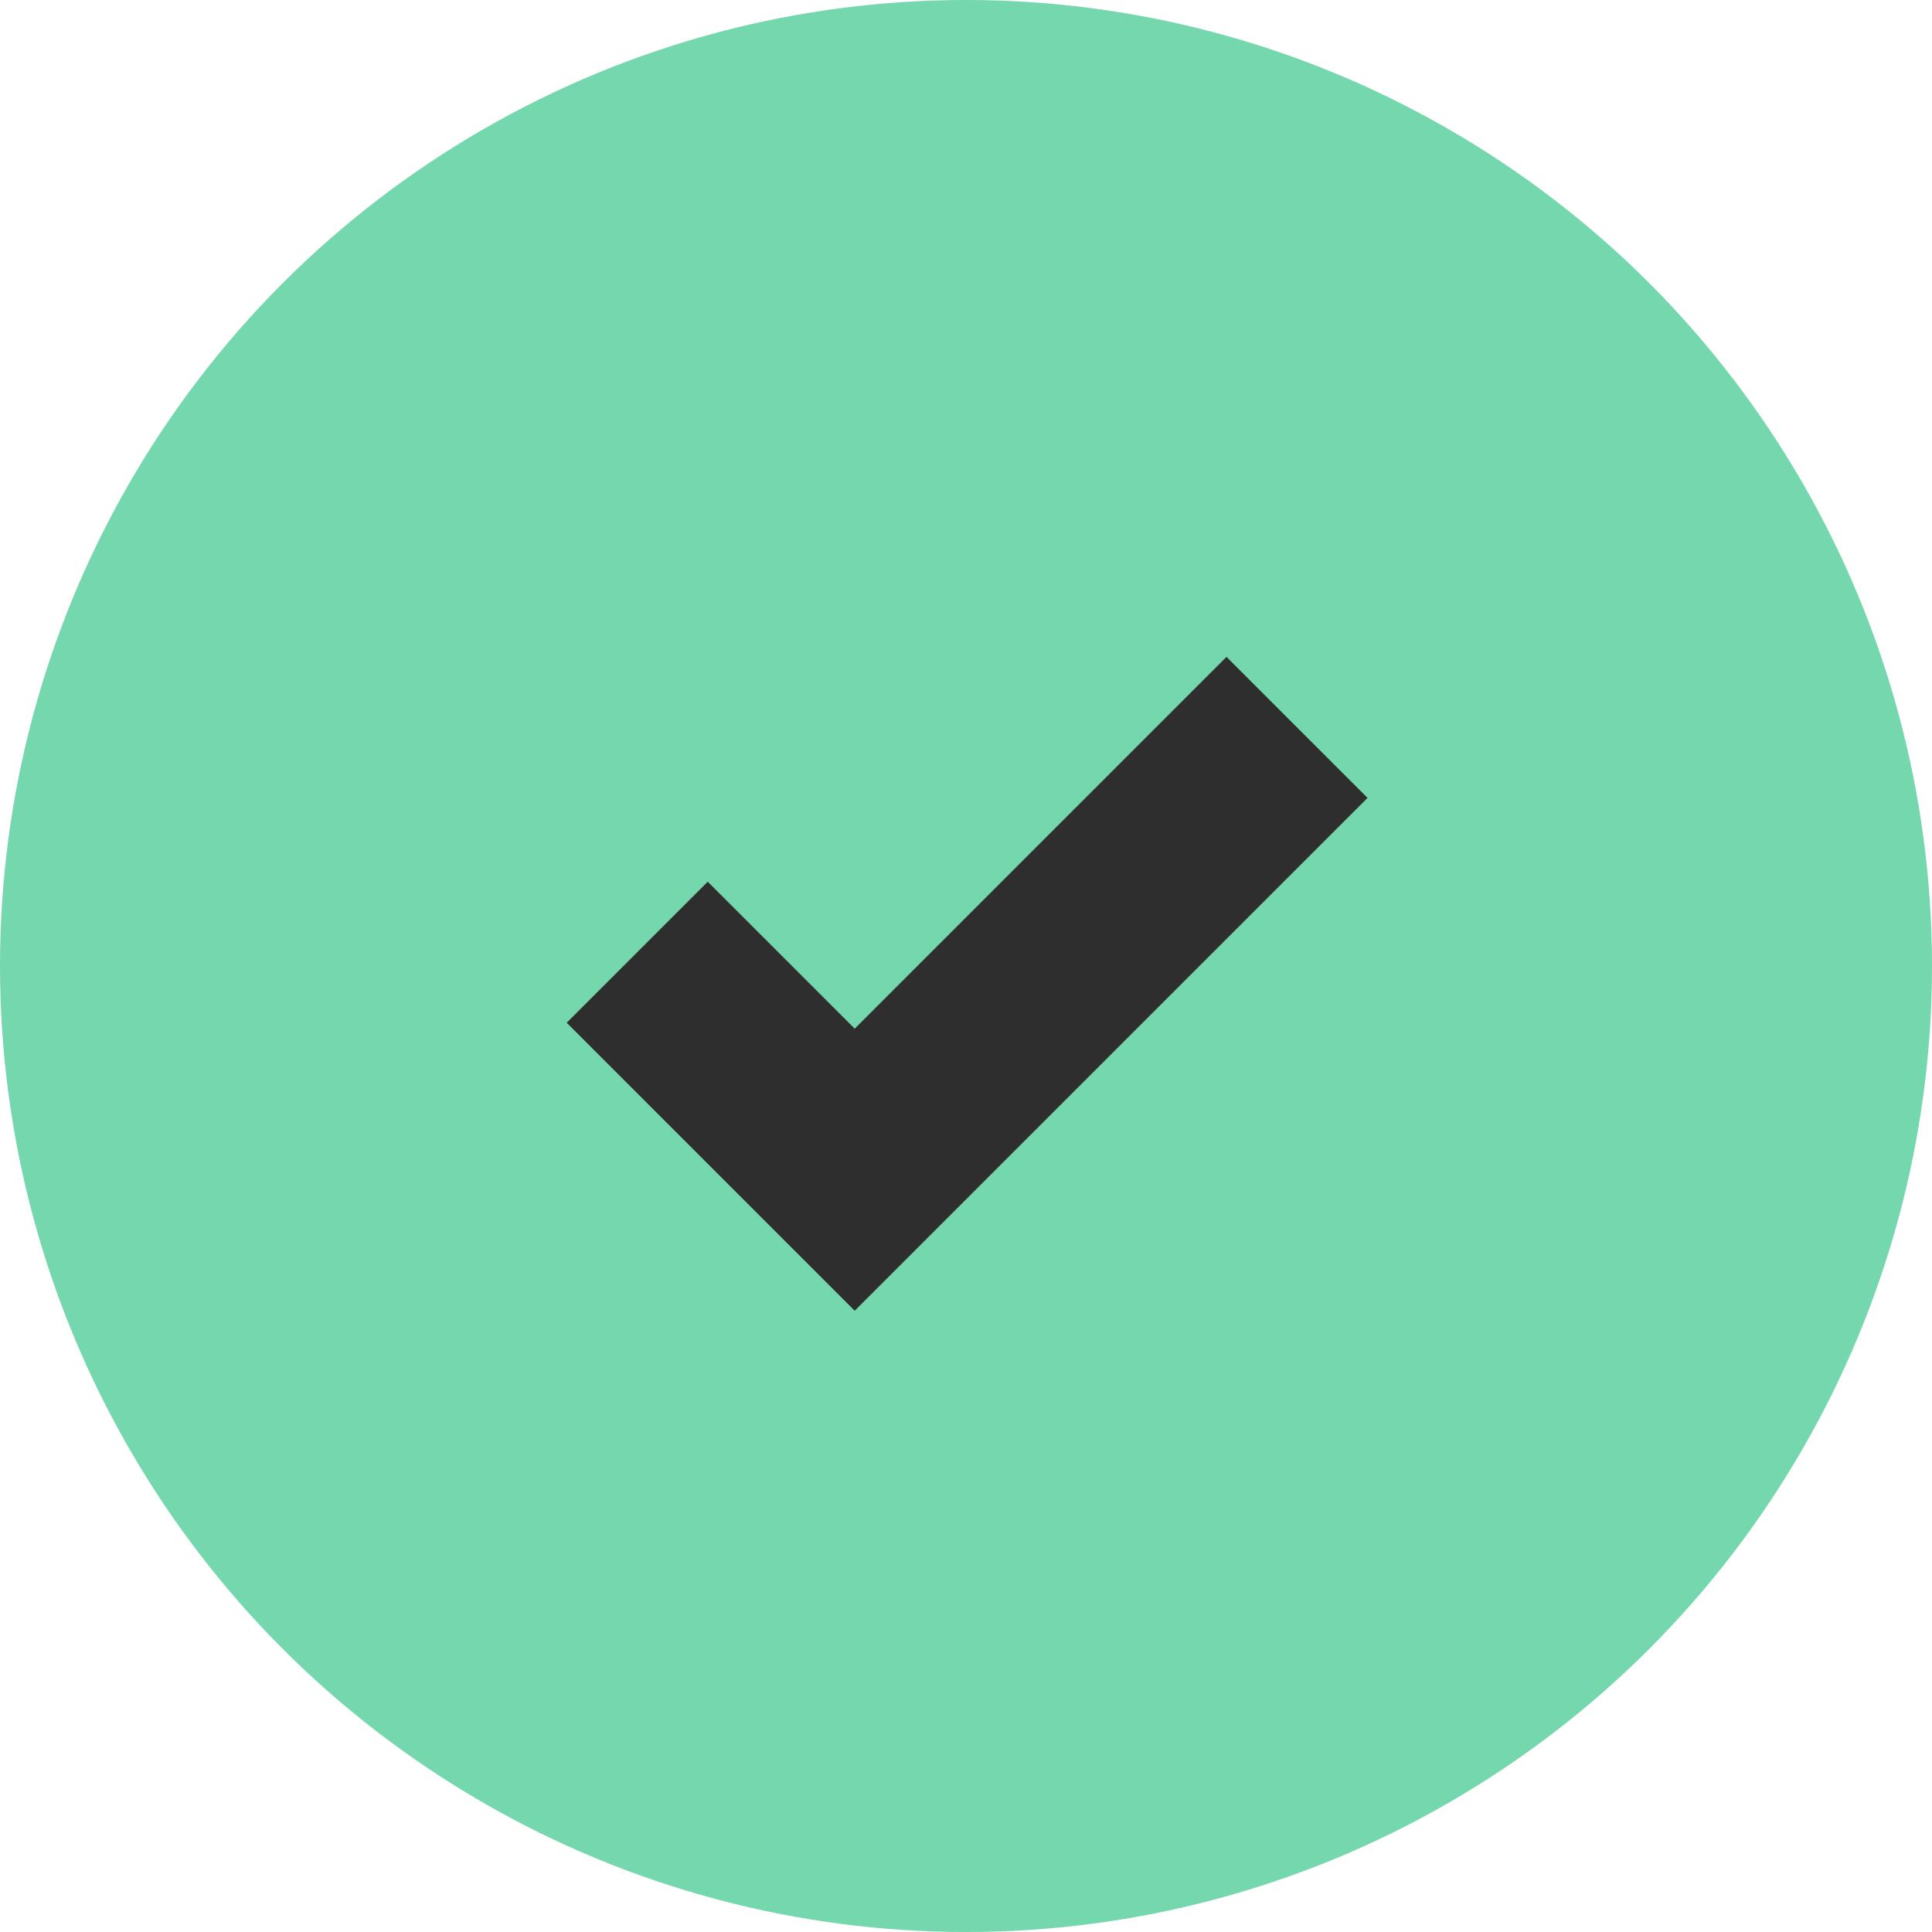
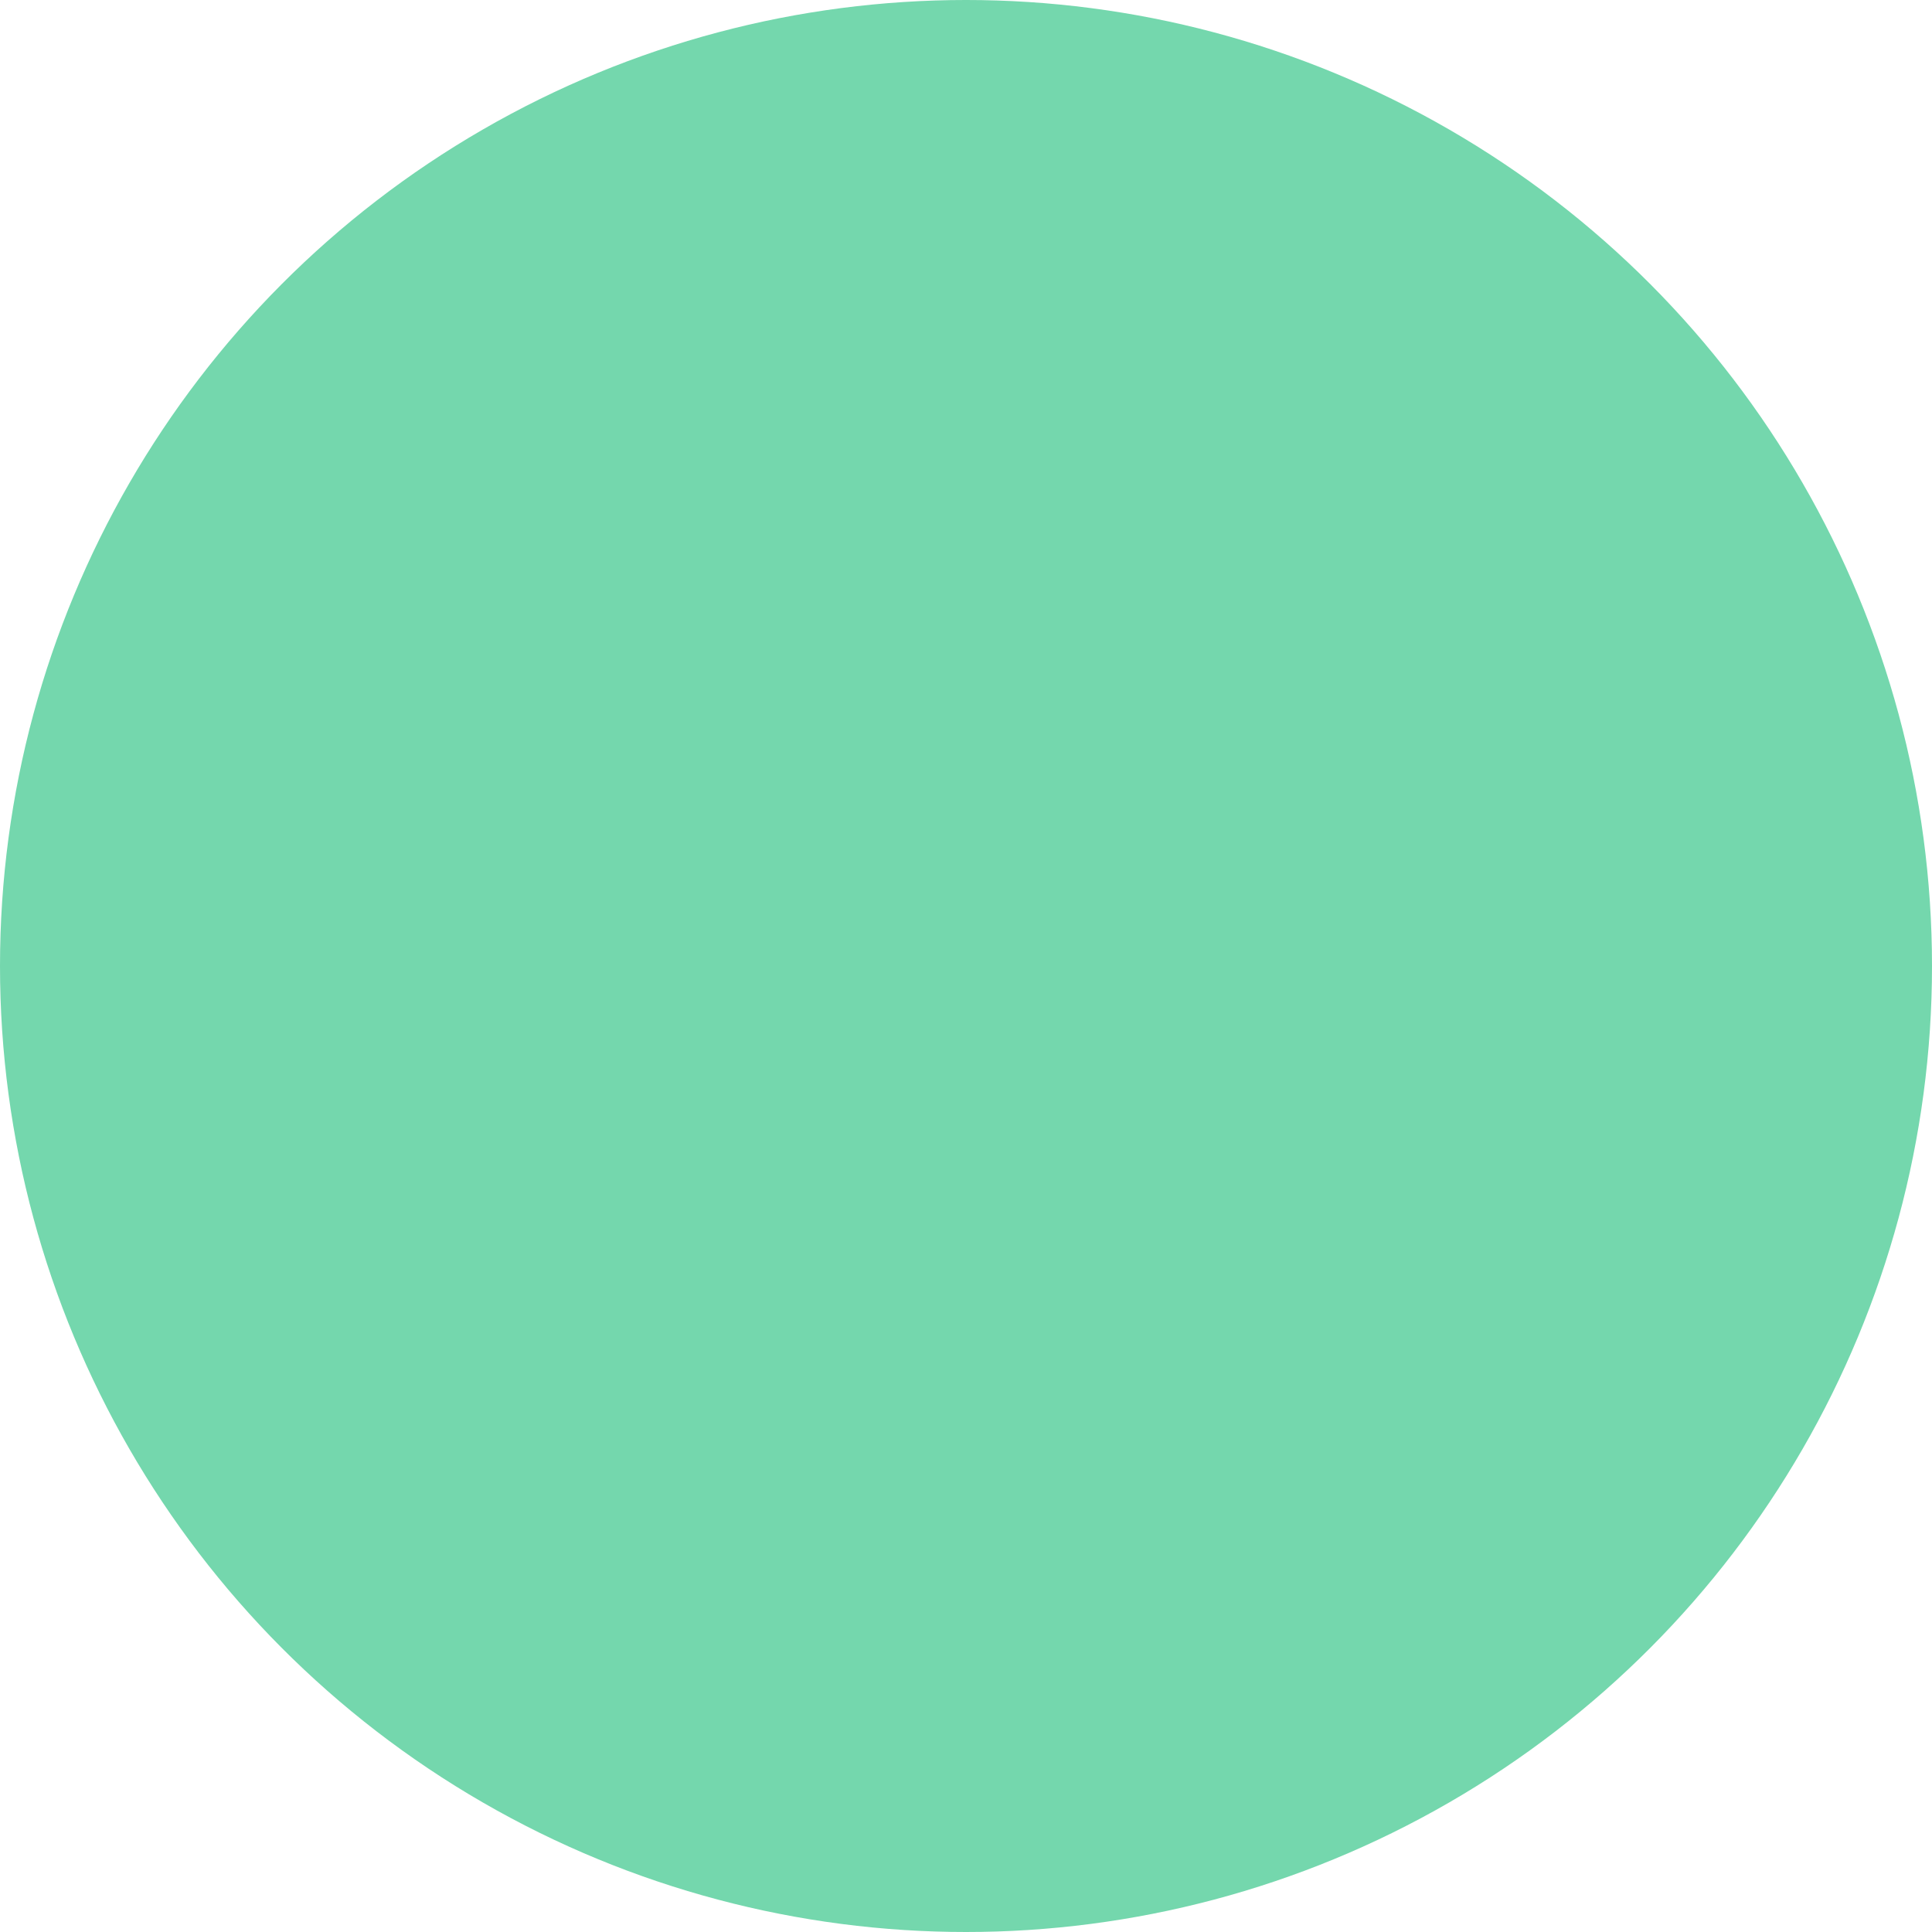
<svg xmlns="http://www.w3.org/2000/svg" width="150" height="150" viewBox="0 0 150 150" fill="none">
  <circle cx="75" cy="75" r="75" fill="#74D7AD" />
-   <path fill-rule="evenodd" clip-rule="evenodd" d="M55.41 90.815L44 79.405L54.949 68.456L66.359 79.866L95.225 51L106.175 61.949L77.309 90.815L77.309 90.815L66.36 101.764L66.359 101.764L55.41 90.815Z" fill="#2E2E2E" />
</svg>